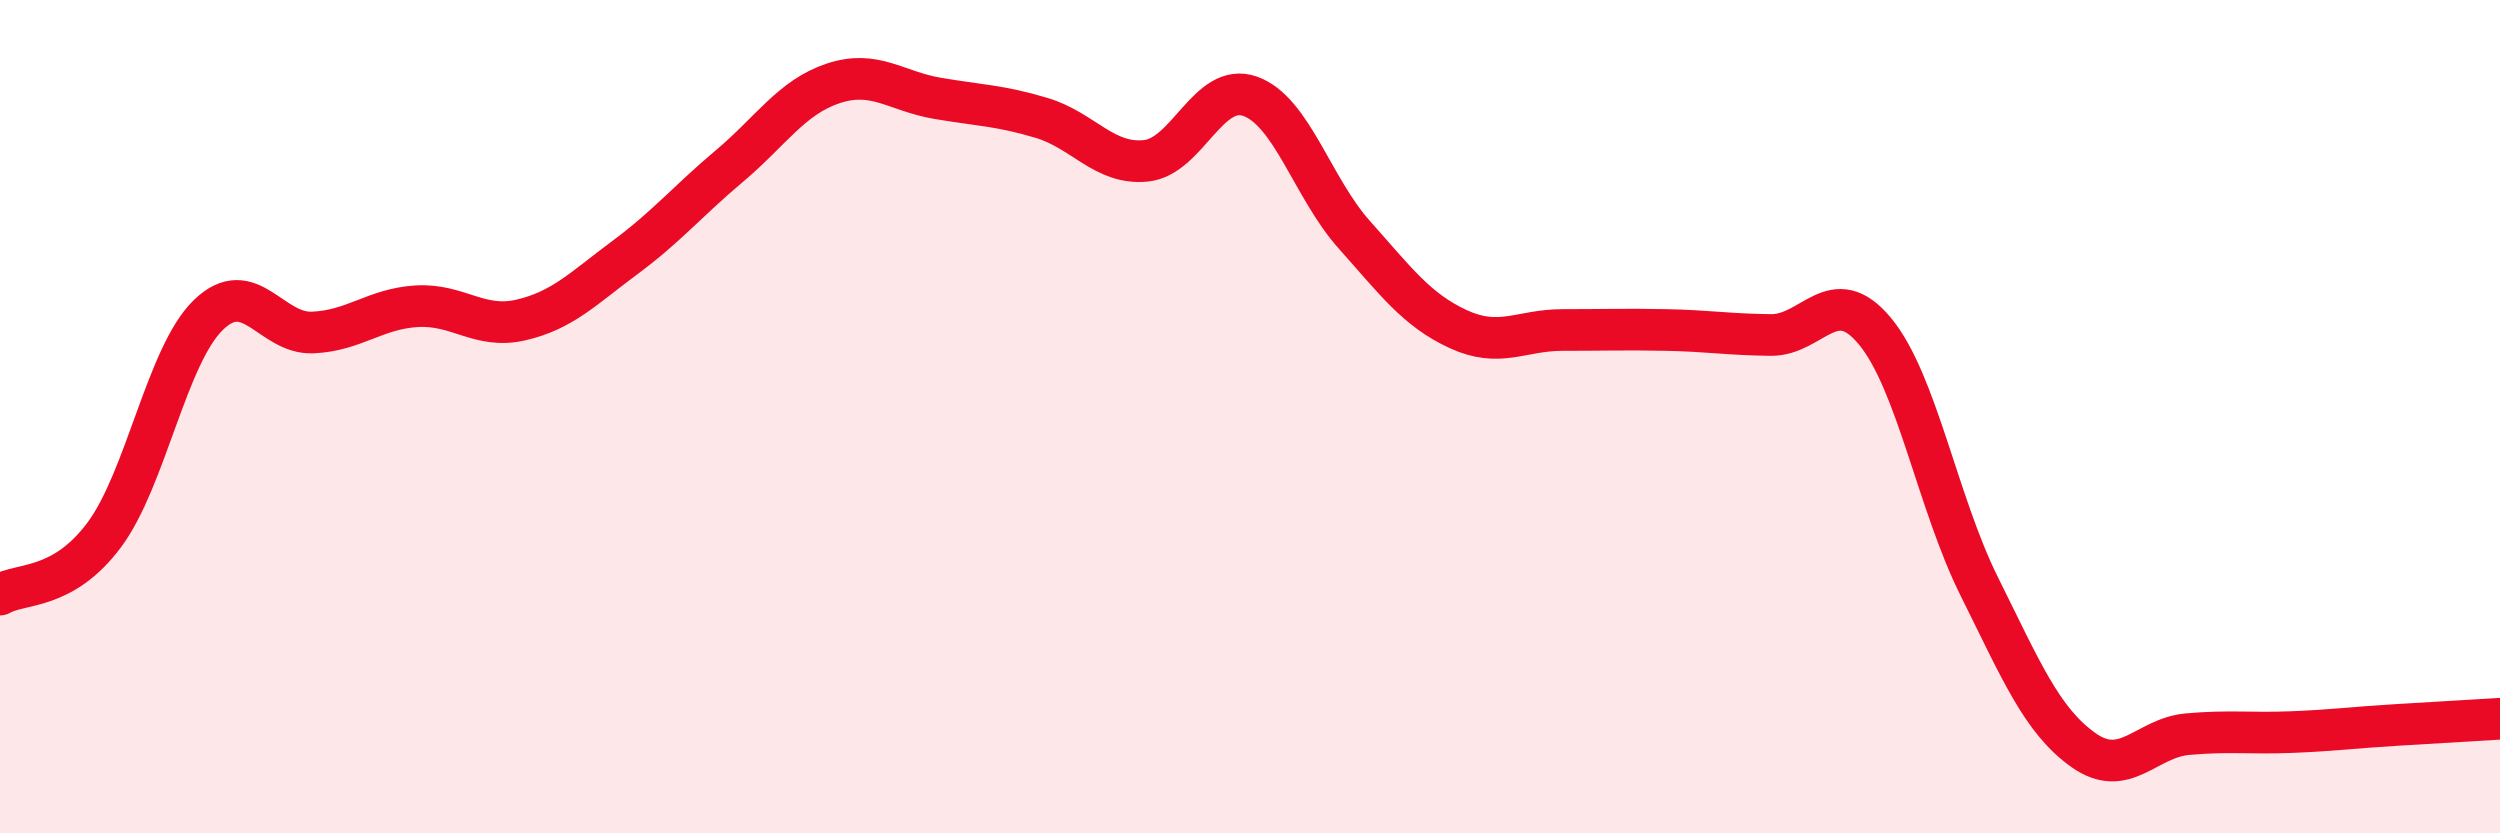
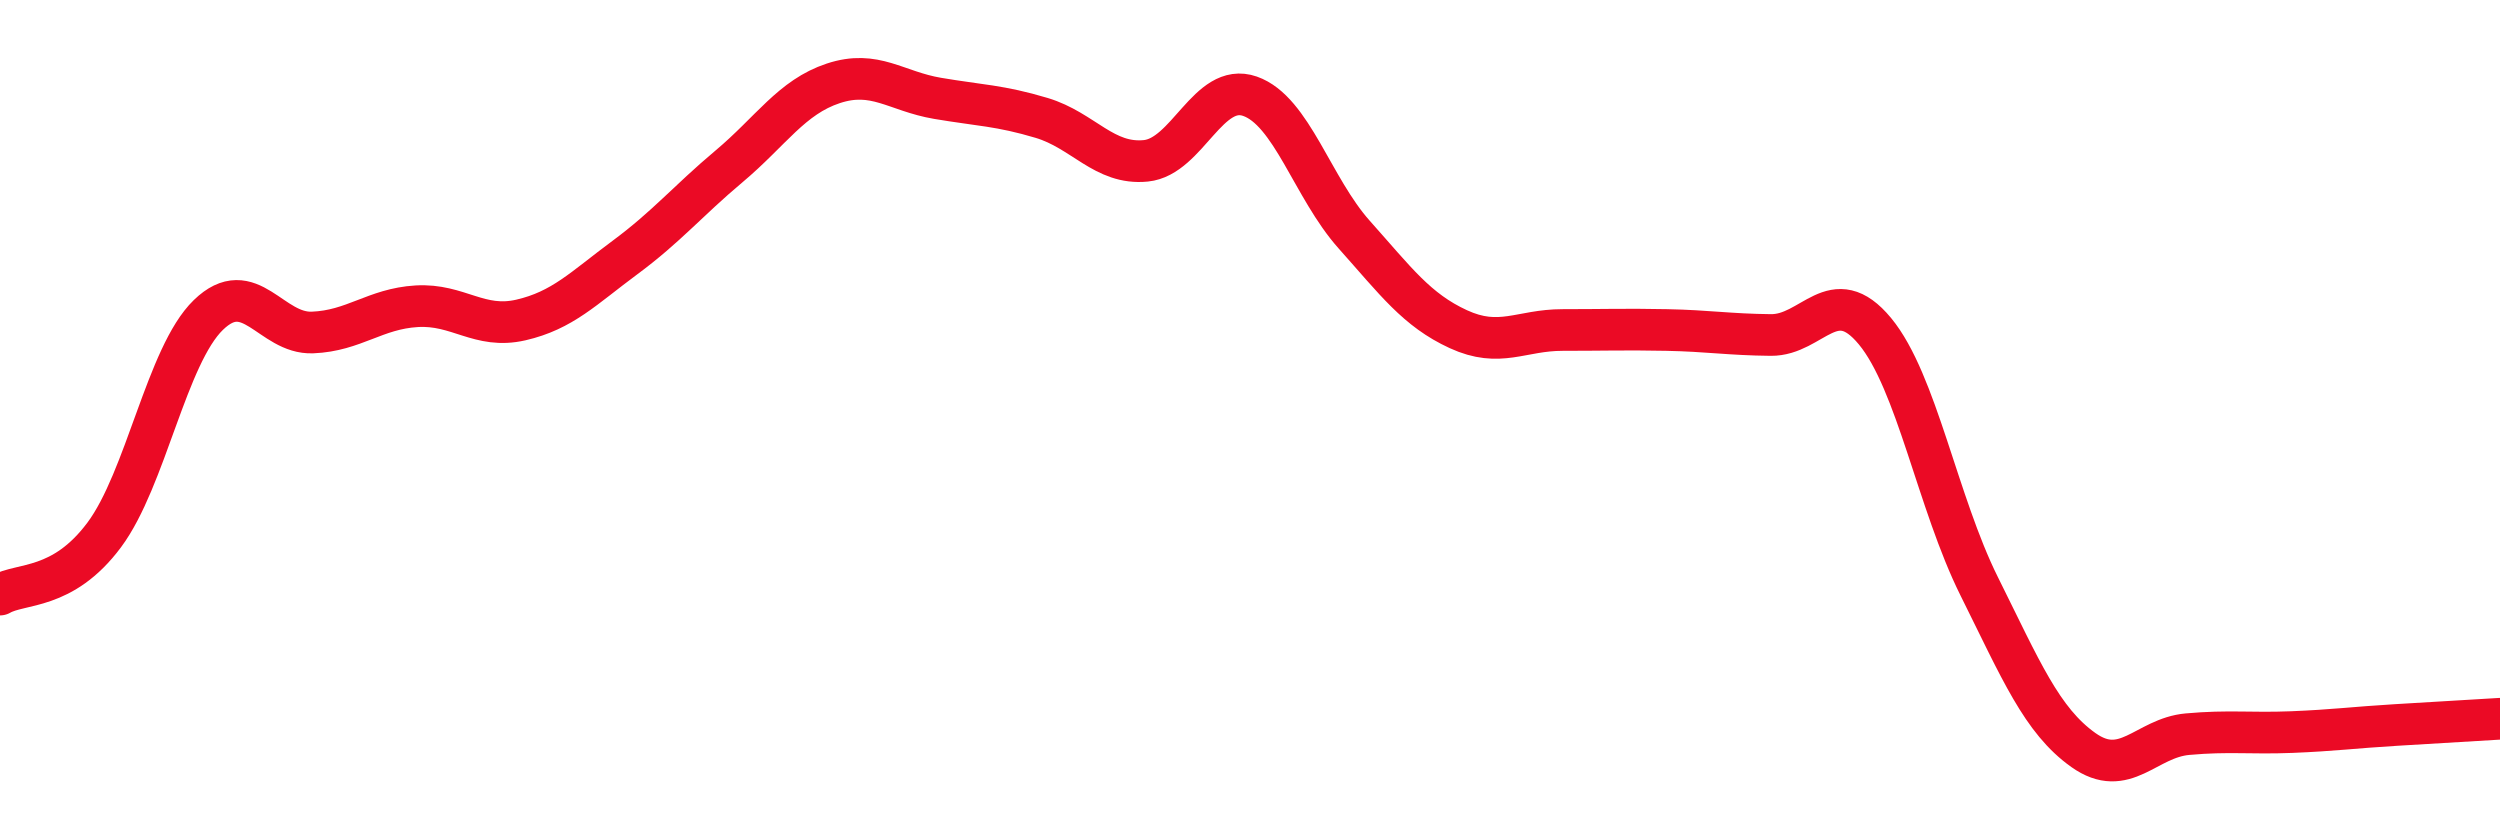
<svg xmlns="http://www.w3.org/2000/svg" width="60" height="20" viewBox="0 0 60 20">
-   <path d="M 0,14.27 C 0.5,13.98 1.5,14.18 2.5,12.84 C 3.5,11.5 4,8.53 5,7.56 C 6,6.59 6.5,8.02 7.5,7.98 C 8.5,7.94 9,7.41 10,7.35 C 11,7.29 11.5,7.91 12.5,7.68 C 13.5,7.45 14,6.92 15,6.18 C 16,5.44 16.5,4.83 17.5,3.99 C 18.5,3.15 19,2.33 20,2 C 21,1.67 21.5,2.19 22.5,2.36 C 23.5,2.53 24,2.53 25,2.83 C 26,3.13 26.5,3.96 27.5,3.86 C 28.5,3.76 29,1.96 30,2.31 C 31,2.66 31.5,4.51 32.5,5.63 C 33.5,6.75 34,7.44 35,7.9 C 36,8.36 36.5,7.92 37.5,7.92 C 38.5,7.92 39,7.9 40,7.92 C 41,7.94 41.5,8.03 42.5,8.04 C 43.5,8.05 44,6.74 45,7.95 C 46,9.16 46.5,12.06 47.5,14.07 C 48.5,16.08 49,17.29 50,18 C 51,18.71 51.5,17.71 52.5,17.62 C 53.5,17.53 54,17.61 55,17.57 C 56,17.53 56.5,17.46 57.5,17.4 C 58.5,17.34 59.5,17.28 60,17.25L60 20L0 20Z" fill="#EB0A25" opacity="0.1" stroke-linecap="round" stroke-linejoin="round" />
  <path d="M 0,14.27 C 0.5,13.98 1.5,14.18 2.5,12.84 C 3.5,11.5 4,8.53 5,7.56 C 6,6.59 6.5,8.02 7.5,7.98 C 8.5,7.94 9,7.41 10,7.35 C 11,7.29 11.5,7.91 12.5,7.68 C 13.5,7.45 14,6.92 15,6.18 C 16,5.44 16.5,4.83 17.5,3.99 C 18.5,3.15 19,2.33 20,2 C 21,1.67 21.5,2.19 22.5,2.36 C 23.5,2.53 24,2.53 25,2.83 C 26,3.13 26.5,3.96 27.5,3.86 C 28.5,3.76 29,1.96 30,2.31 C 31,2.66 31.5,4.51 32.5,5.63 C 33.5,6.75 34,7.44 35,7.9 C 36,8.36 36.5,7.92 37.5,7.92 C 38.5,7.92 39,7.9 40,7.92 C 41,7.94 41.5,8.03 42.5,8.04 C 43.5,8.05 44,6.74 45,7.95 C 46,9.16 46.5,12.06 47.5,14.07 C 48.5,16.08 49,17.29 50,18 C 51,18.71 51.5,17.71 52.5,17.62 C 53.5,17.53 54,17.61 55,17.57 C 56,17.53 56.5,17.46 57.5,17.4 C 58.5,17.34 59.5,17.28 60,17.25" stroke="#EB0A25" stroke-width="1" fill="none" stroke-linecap="round" stroke-linejoin="round" />
</svg>